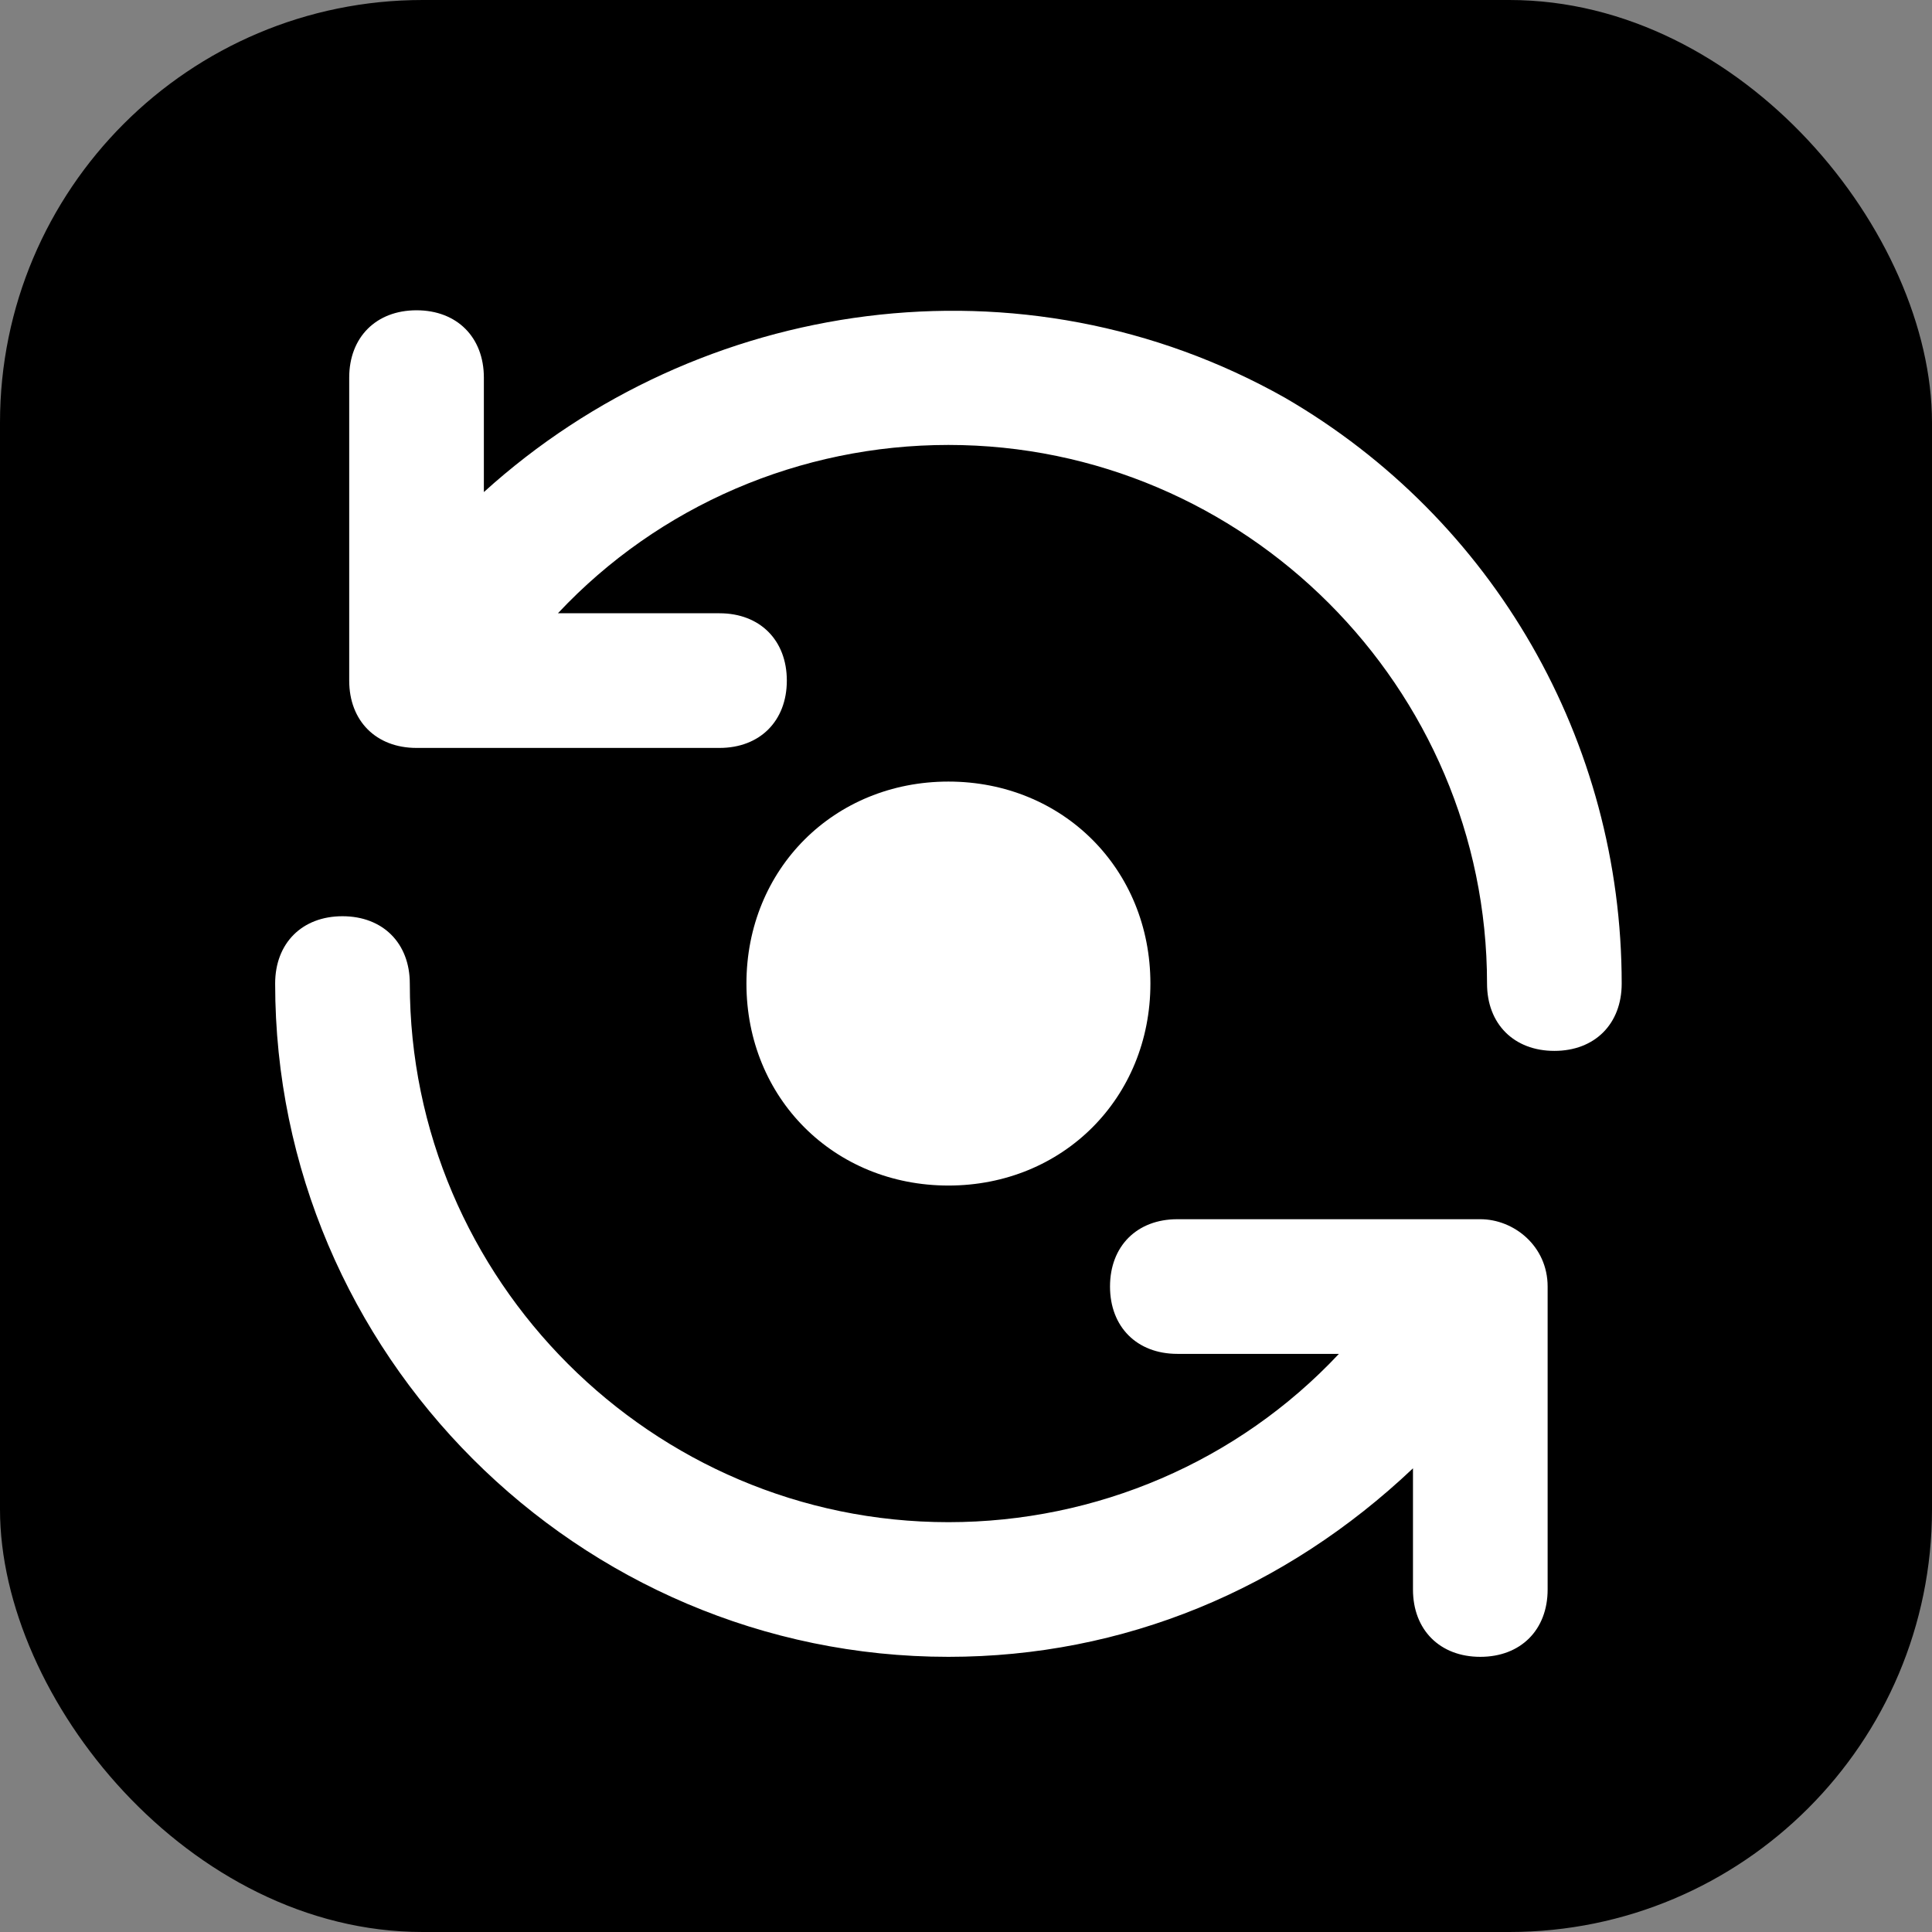
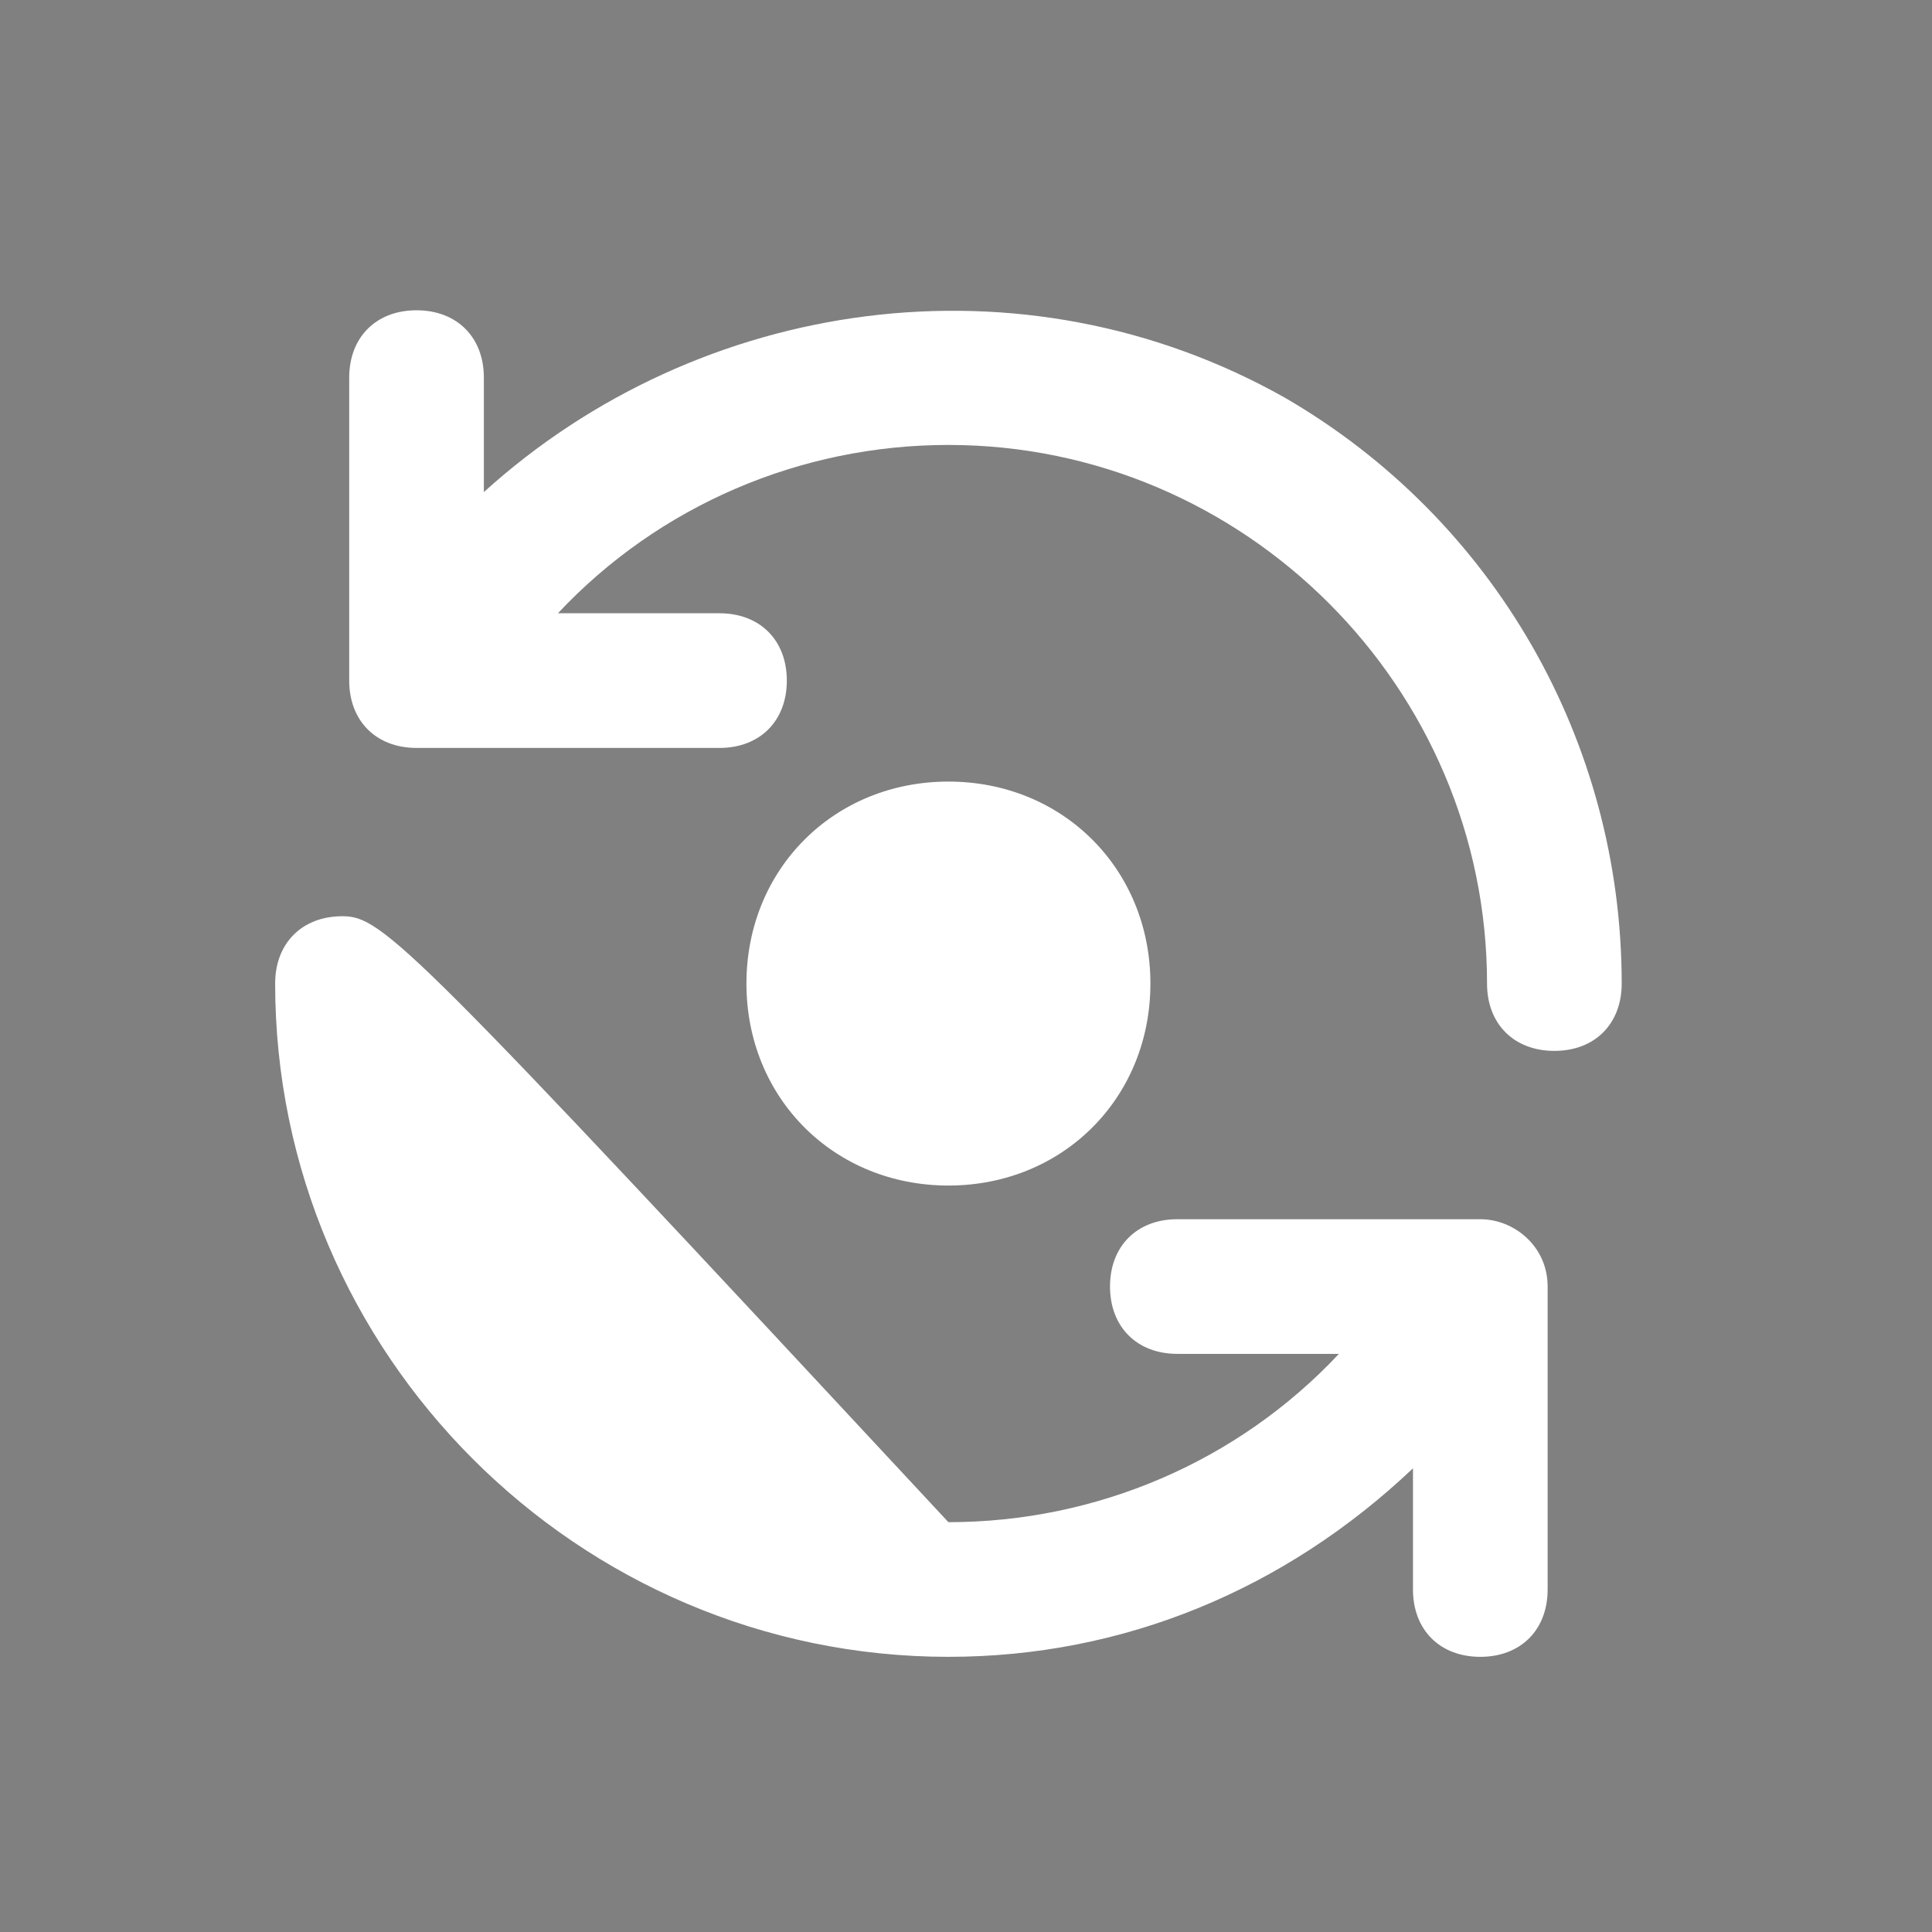
<svg xmlns="http://www.w3.org/2000/svg" width="96" height="96" viewBox="0 0 96 96" fill="none">
  <rect x="0" y="0" width="96" height="96" fill="#808080" stroke="none" />
-   <rect width="96" height="96" rx="21" fill="black" />
-   <path d="M57.163 48.873C57.163 43.185 52.814 38.836 47.126 38.836C41.439 38.836 37.09 43.185 37.09 48.873C37.09 54.56 41.439 58.909 47.126 58.909C52.814 58.909 57.163 54.56 57.163 48.873ZM63.854 19.767C50.806 12.407 34.748 14.749 24.043 24.451V18.764C24.043 16.756 22.705 15.418 20.697 15.418C18.69 15.418 17.352 16.756 17.352 18.764V33.818C17.352 35.825 18.69 37.164 20.697 37.164H35.752C37.759 37.164 39.097 35.825 39.097 33.818C39.097 31.811 37.759 30.473 35.752 30.473H27.723C32.741 25.12 39.766 22.109 47.126 22.109C61.846 22.109 73.89 34.153 73.89 48.873C73.89 50.88 75.228 52.218 77.236 52.218C79.243 52.218 80.581 50.88 80.581 48.873C80.581 36.829 74.225 25.789 63.854 19.767ZM73.555 60.582H58.501C56.494 60.582 55.156 61.92 55.156 63.927C55.156 65.934 56.494 67.273 58.501 67.273H66.53C61.512 72.626 54.486 75.636 47.126 75.636C32.406 75.636 20.363 63.593 20.363 48.873C20.363 46.865 19.025 45.527 17.017 45.527C15.01 45.527 13.672 46.865 13.672 48.873C13.672 67.273 28.726 82.327 47.126 82.327C55.825 82.327 63.854 78.982 70.21 72.96V78.982C70.21 80.989 71.548 82.327 73.555 82.327C75.563 82.327 76.901 80.989 76.901 78.982V63.927C76.901 61.92 75.228 60.582 73.555 60.582Z" fill="white" />
+   <path d="M57.163 48.873C57.163 43.185 52.814 38.836 47.126 38.836C41.439 38.836 37.09 43.185 37.09 48.873C37.09 54.56 41.439 58.909 47.126 58.909C52.814 58.909 57.163 54.56 57.163 48.873ZM63.854 19.767C50.806 12.407 34.748 14.749 24.043 24.451V18.764C24.043 16.756 22.705 15.418 20.697 15.418C18.69 15.418 17.352 16.756 17.352 18.764V33.818C17.352 35.825 18.69 37.164 20.697 37.164H35.752C37.759 37.164 39.097 35.825 39.097 33.818C39.097 31.811 37.759 30.473 35.752 30.473H27.723C32.741 25.12 39.766 22.109 47.126 22.109C61.846 22.109 73.89 34.153 73.89 48.873C73.89 50.88 75.228 52.218 77.236 52.218C79.243 52.218 80.581 50.88 80.581 48.873C80.581 36.829 74.225 25.789 63.854 19.767ZM73.555 60.582H58.501C56.494 60.582 55.156 61.92 55.156 63.927C55.156 65.934 56.494 67.273 58.501 67.273H66.53C61.512 72.626 54.486 75.636 47.126 75.636C20.363 46.865 19.025 45.527 17.017 45.527C15.01 45.527 13.672 46.865 13.672 48.873C13.672 67.273 28.726 82.327 47.126 82.327C55.825 82.327 63.854 78.982 70.21 72.96V78.982C70.21 80.989 71.548 82.327 73.555 82.327C75.563 82.327 76.901 80.989 76.901 78.982V63.927C76.901 61.92 75.228 60.582 73.555 60.582Z" fill="white" />
</svg>